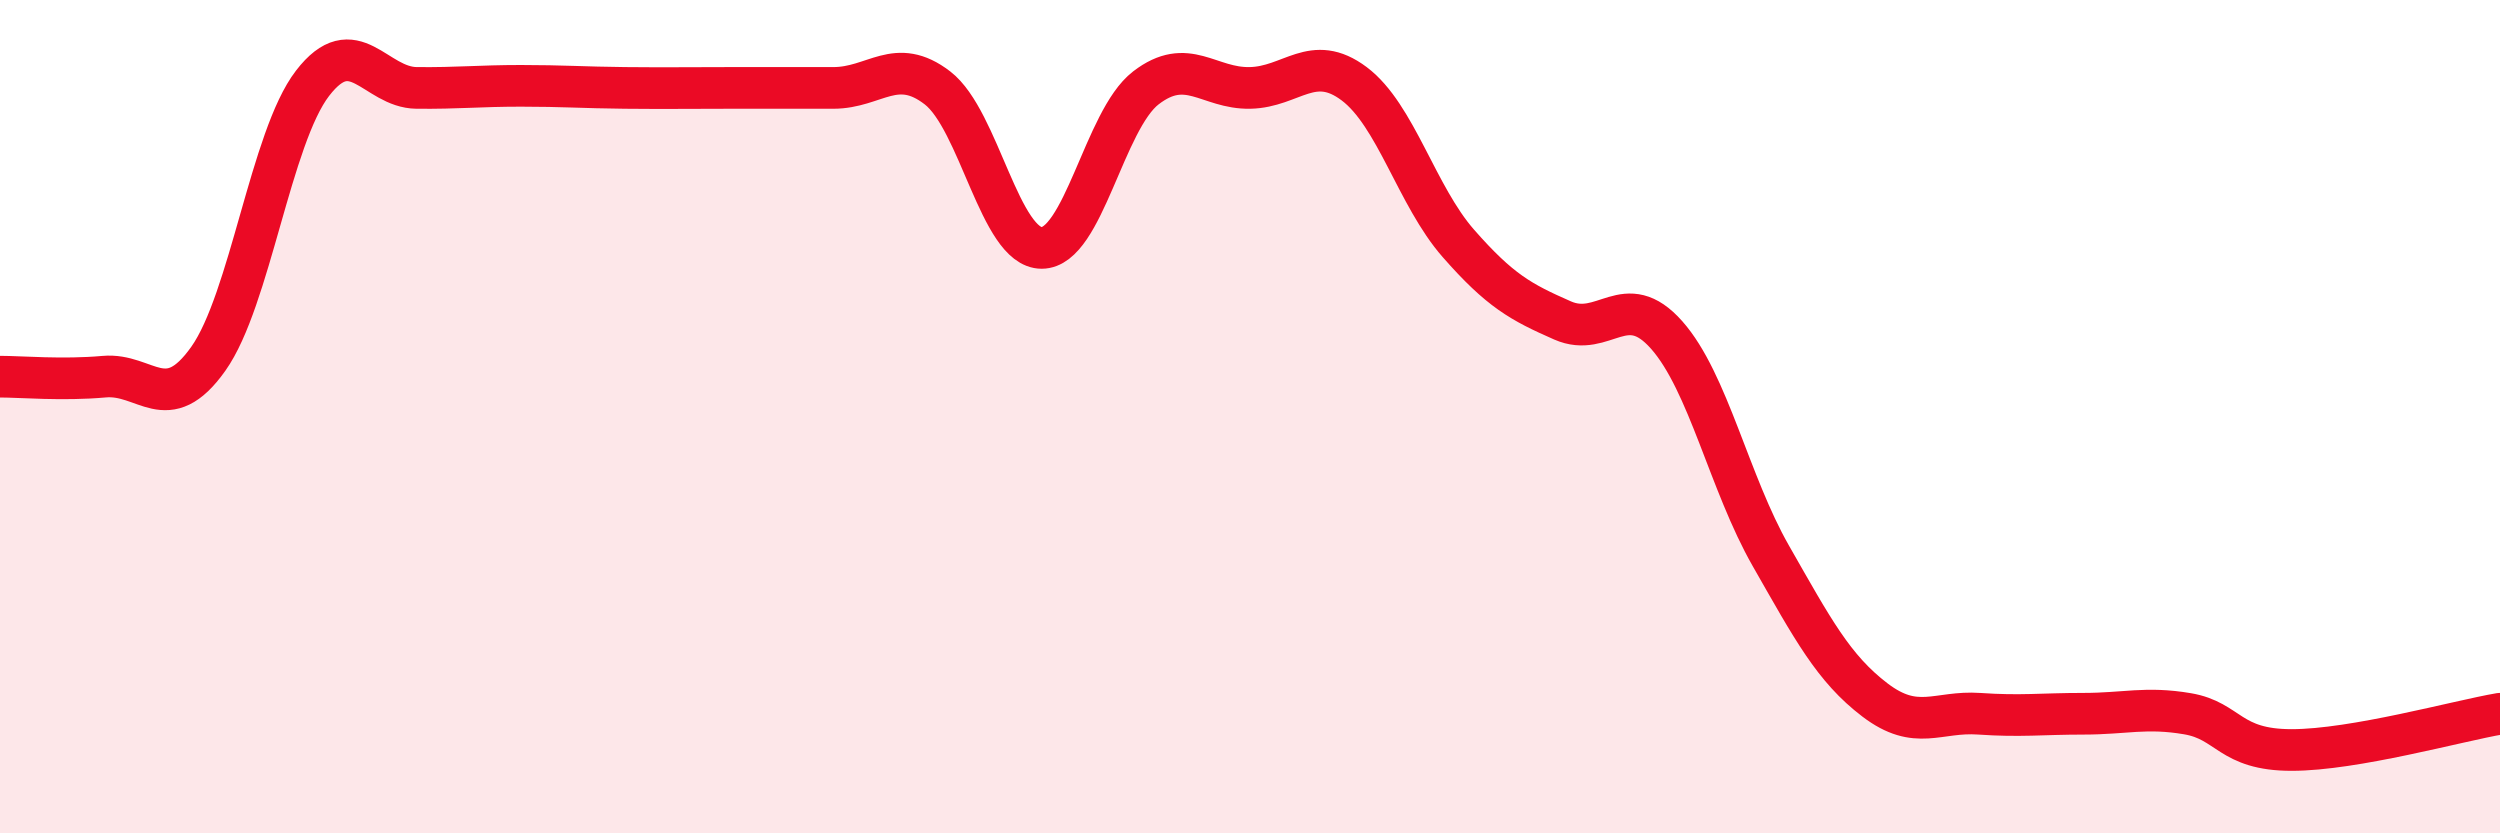
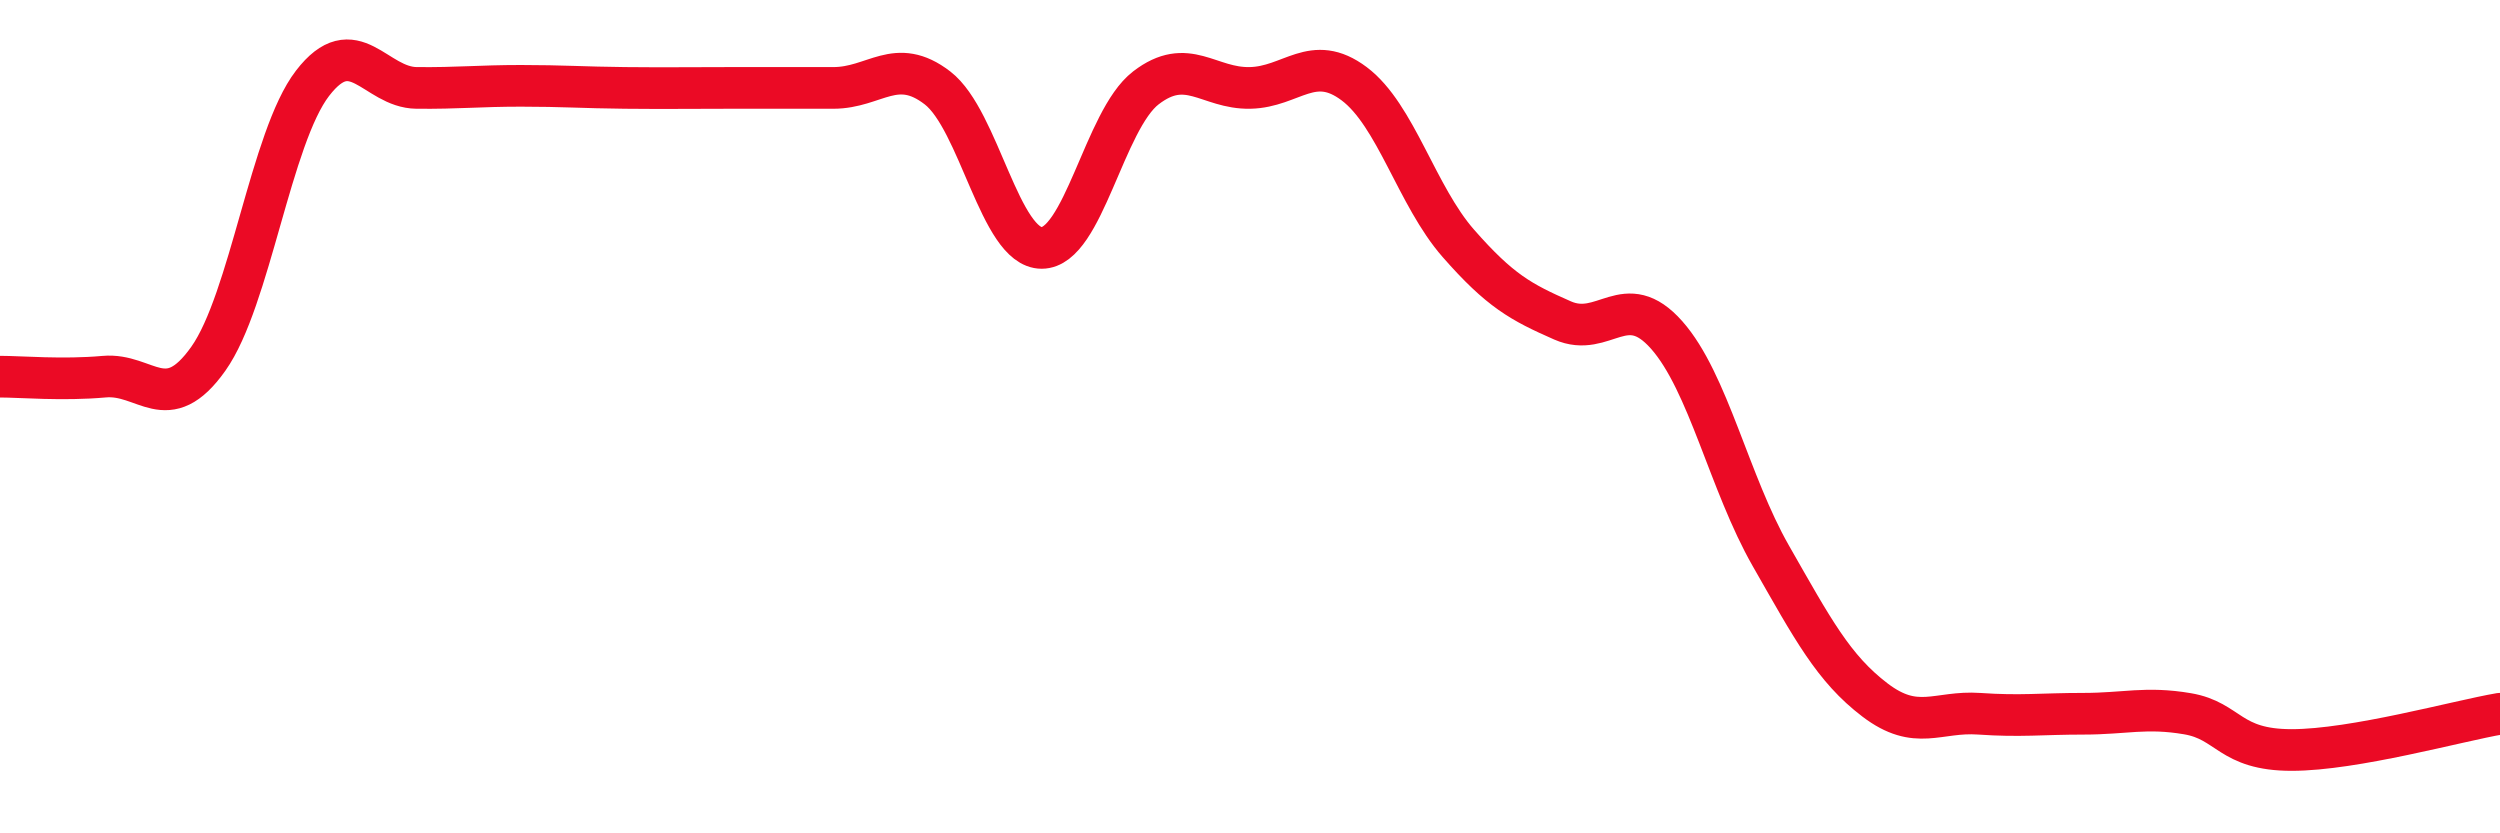
<svg xmlns="http://www.w3.org/2000/svg" width="60" height="20" viewBox="0 0 60 20">
-   <path d="M 0,9.04 C 0.5,9.04 1.5,9.13 2.5,9.04 C 3.5,8.95 4,10.02 5,8.61 C 6,7.2 6.5,3.3 7.5,2 C 8.5,0.7 9,2.1 10,2.11 C 11,2.12 11.5,2.06 12.5,2.06 C 13.5,2.06 14,2.1 15,2.11 C 16,2.12 16.5,2.11 17.5,2.11 C 18.5,2.11 19,2.11 20,2.11 C 21,2.11 21.5,1.34 22.5,2.11 C 23.5,2.88 24,5.95 25,5.95 C 26,5.95 26.5,2.88 27.5,2.11 C 28.5,1.34 29,2.13 30,2.11 C 31,2.09 31.5,1.26 32.5,2.01 C 33.5,2.76 34,4.7 35,5.84 C 36,6.98 36.5,7.25 37.5,7.69 C 38.5,8.13 39,6.91 40,8.04 C 41,9.17 41.5,11.59 42.5,13.34 C 43.5,15.09 44,16.04 45,16.8 C 46,17.56 46.5,17.06 47.5,17.13 C 48.5,17.2 49,17.13 50,17.13 C 51,17.13 51.5,16.96 52.5,17.13 C 53.5,17.3 53.5,18 55,18 C 56.5,18 59,17.3 60,17.13L60 20L0 20Z" fill="#EB0A25" opacity="0.1" stroke-linecap="round" stroke-linejoin="round" />
  <path d="M 0,9.04 C 0.5,9.04 1.5,9.13 2.5,9.04 C 3.5,8.95 4,10.02 5,8.61 C 6,7.2 6.5,3.3 7.5,2 C 8.5,0.7 9,2.1 10,2.11 C 11,2.12 11.5,2.06 12.5,2.06 C 13.5,2.06 14,2.1 15,2.11 C 16,2.12 16.5,2.11 17.5,2.11 C 18.5,2.11 19,2.11 20,2.11 C 21,2.11 21.5,1.34 22.5,2.11 C 23.5,2.88 24,5.95 25,5.95 C 26,5.95 26.5,2.88 27.5,2.11 C 28.5,1.34 29,2.13 30,2.11 C 31,2.09 31.5,1.26 32.5,2.01 C 33.5,2.76 34,4.7 35,5.84 C 36,6.98 36.5,7.25 37.5,7.69 C 38.5,8.13 39,6.91 40,8.04 C 41,9.17 41.5,11.59 42.5,13.34 C 43.5,15.09 44,16.04 45,16.8 C 46,17.56 46.5,17.06 47.5,17.13 C 48.5,17.2 49,17.13 50,17.13 C 51,17.13 51.5,16.96 52.5,17.13 C 53.5,17.3 53.5,18 55,18 C 56.5,18 59,17.3 60,17.13" stroke="#EB0A25" stroke-width="1" fill="none" stroke-linecap="round" stroke-linejoin="round" />
</svg>